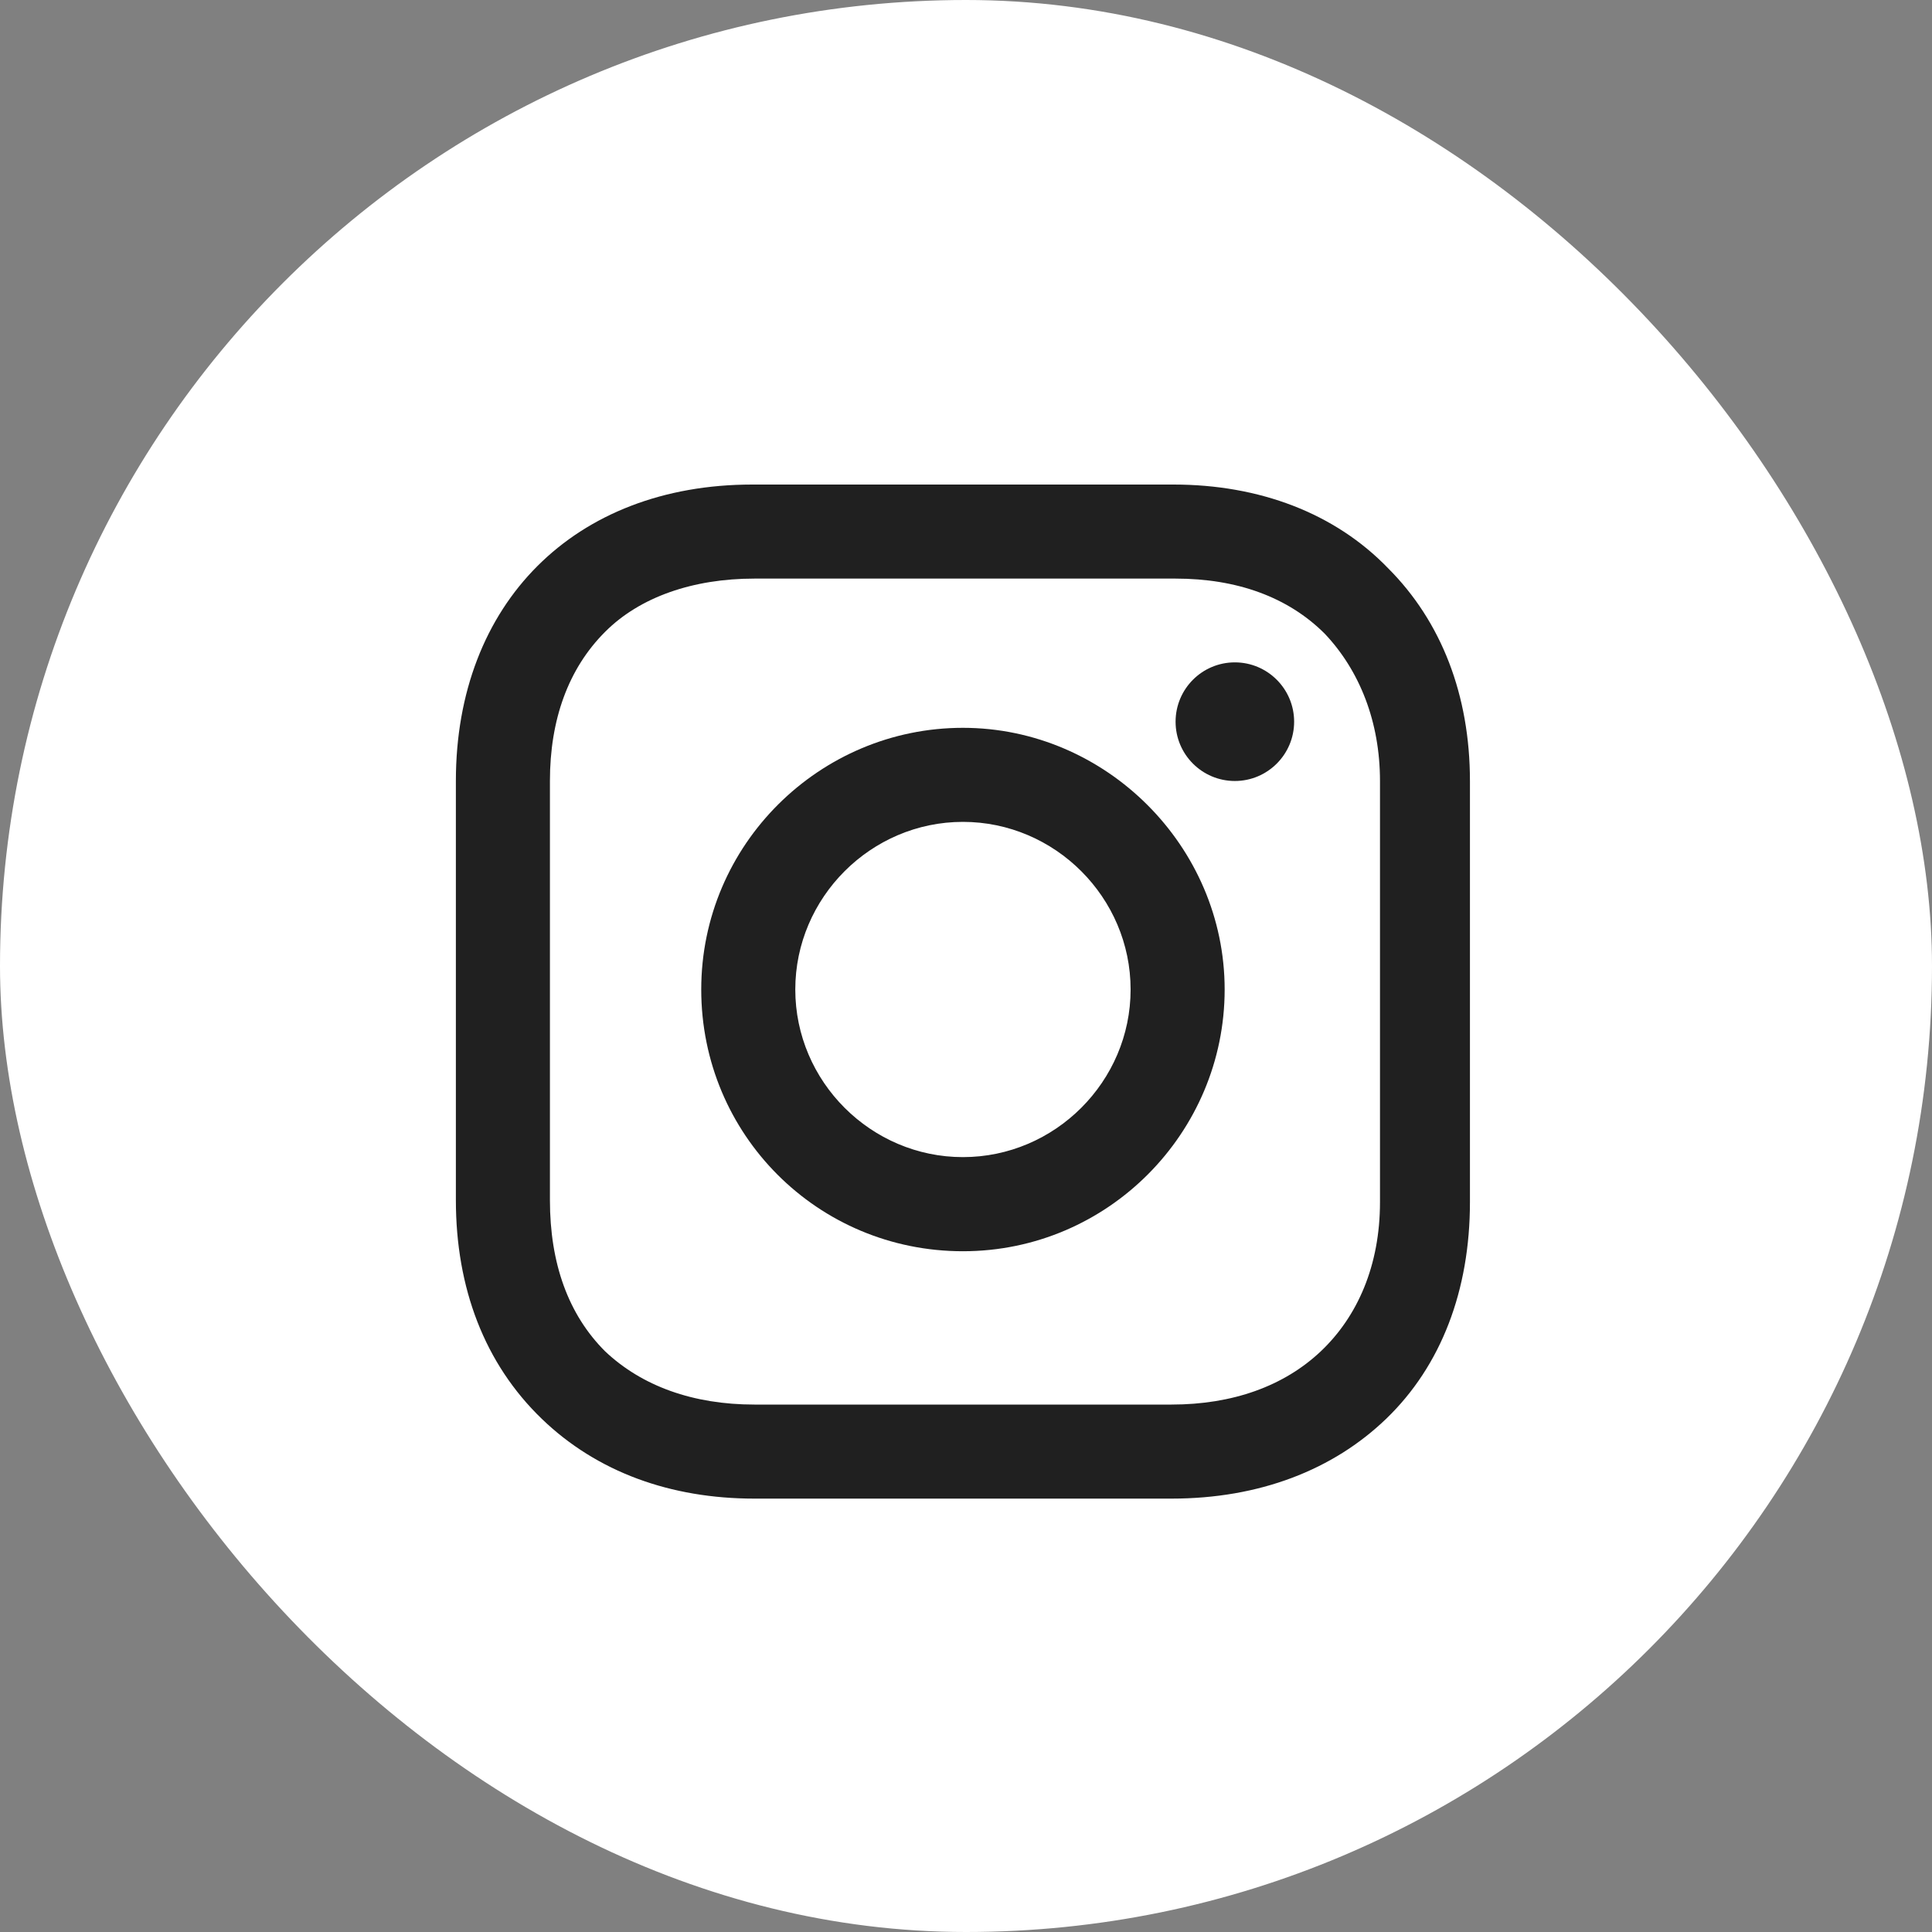
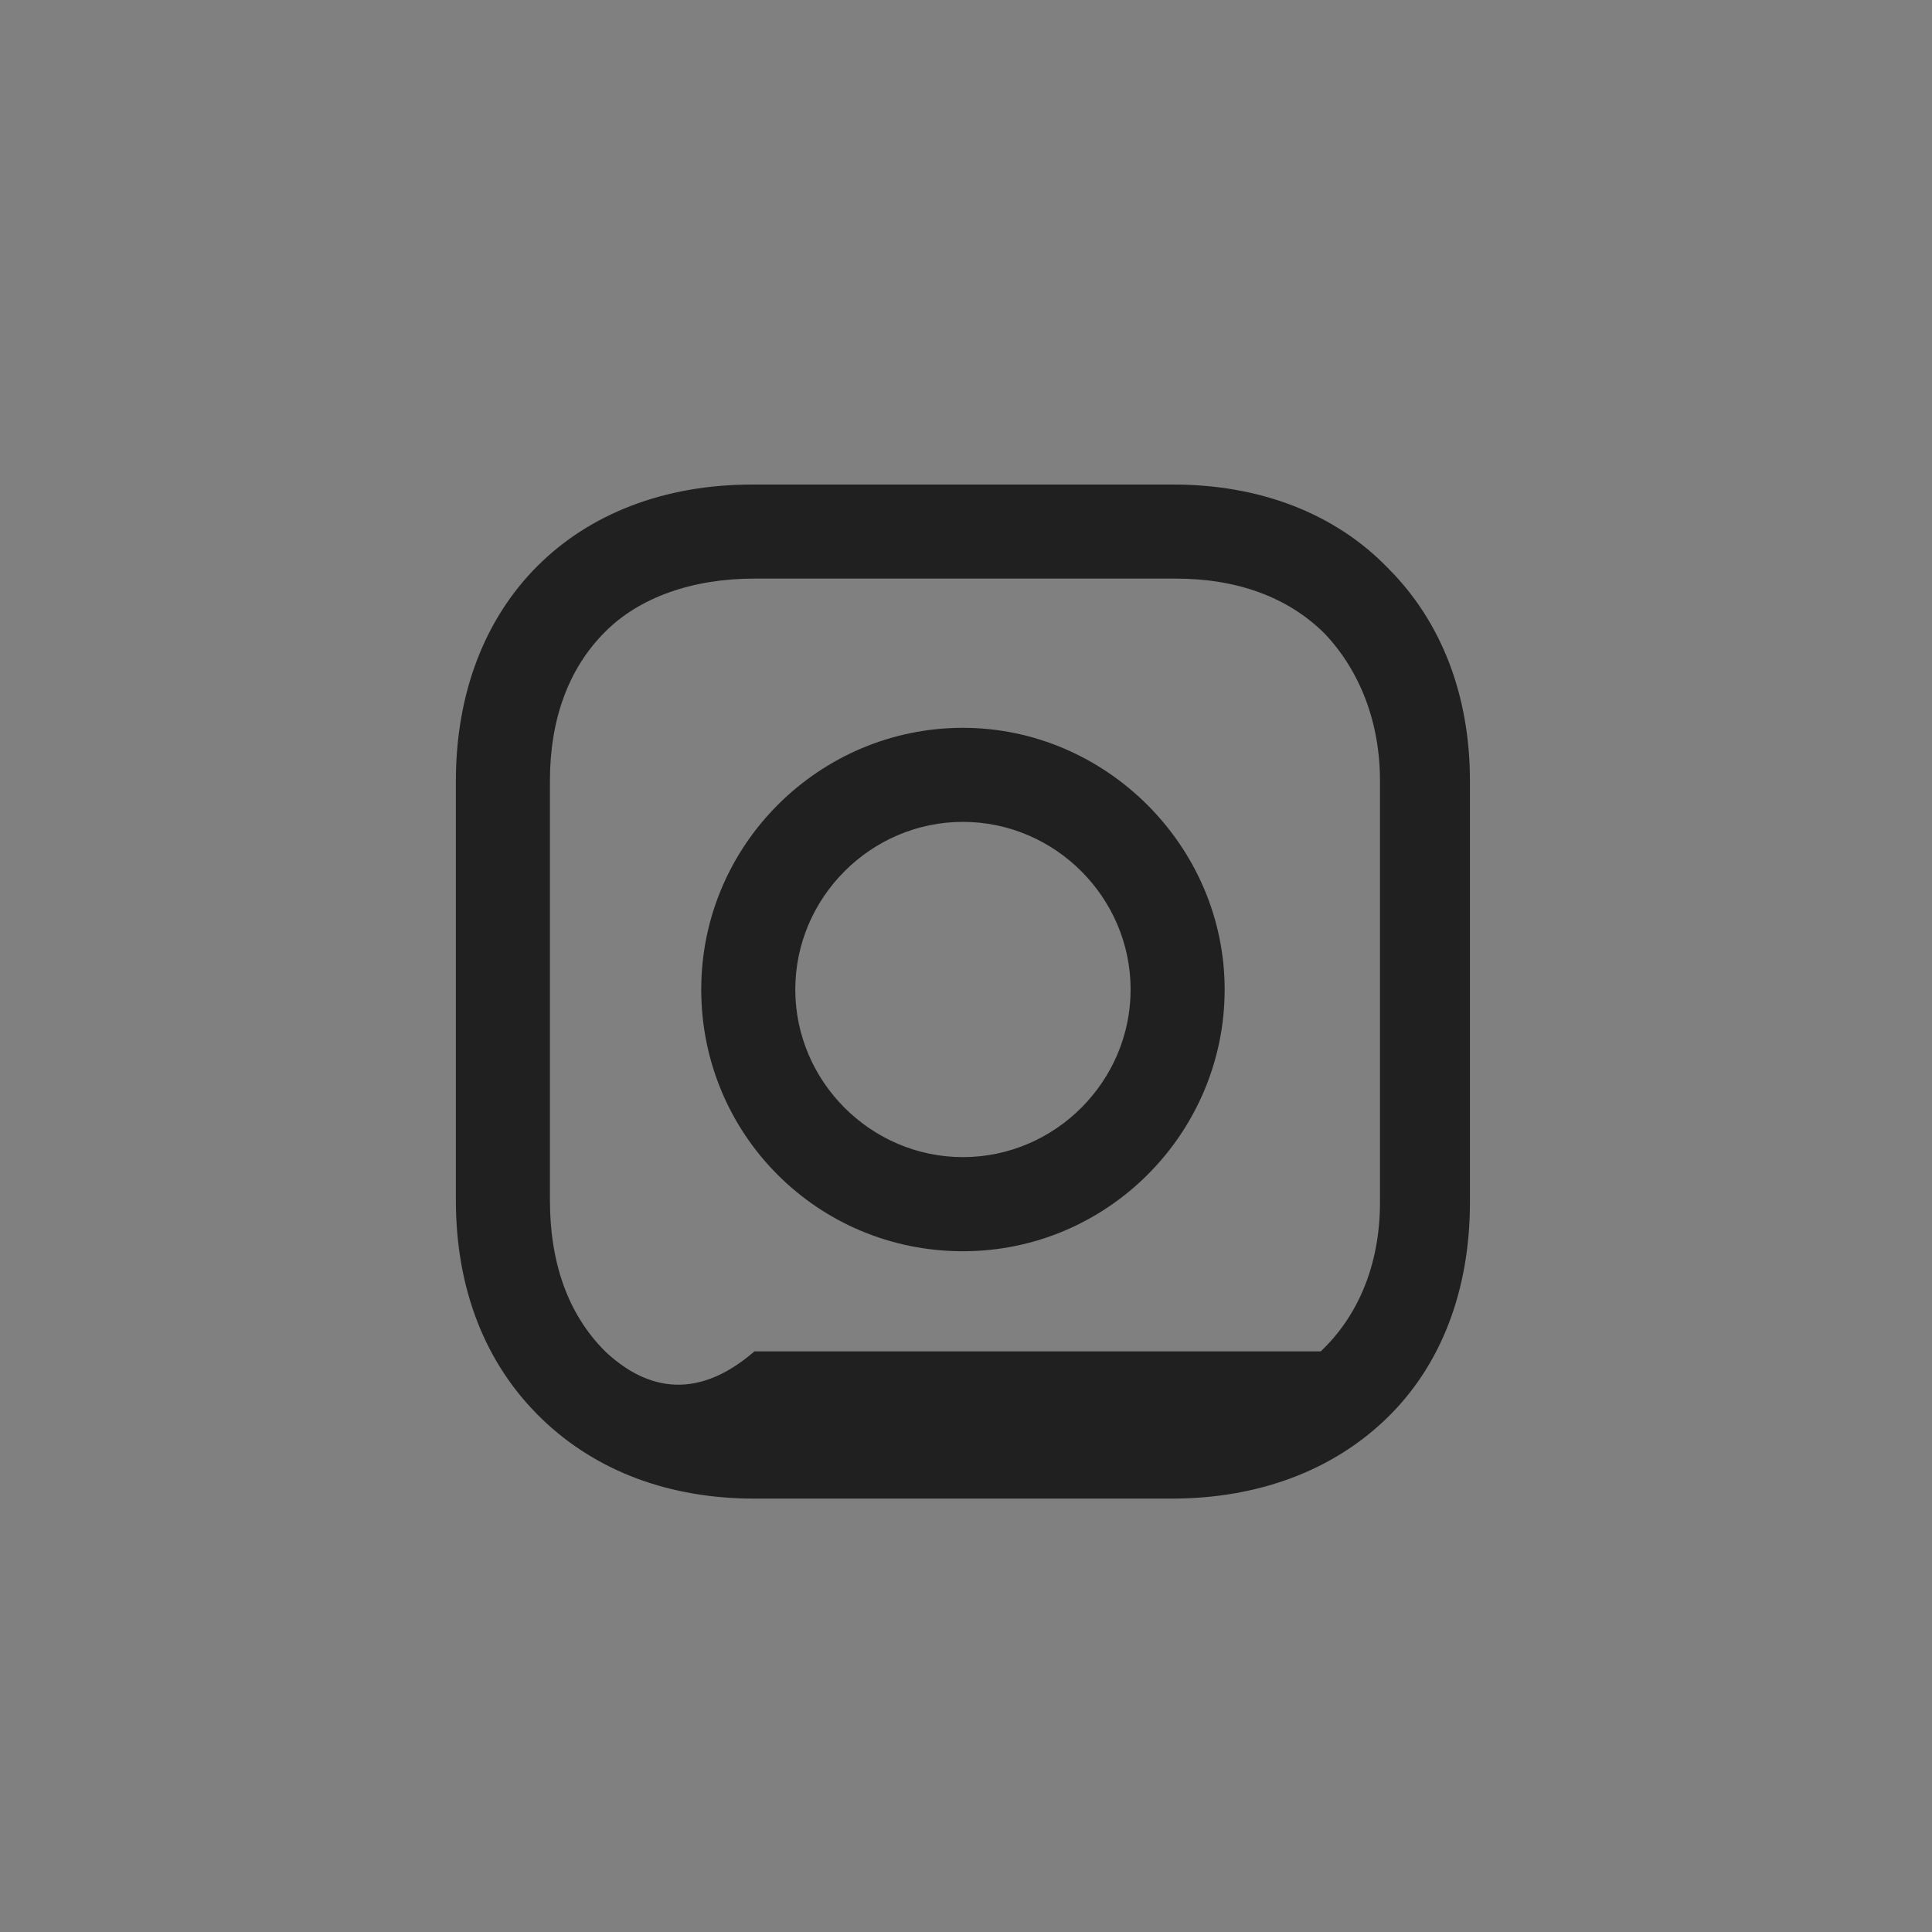
<svg xmlns="http://www.w3.org/2000/svg" width="25" height="25" viewBox="0 0 25 25" fill="none">
  <rect x="0" y="0" width="25" height="25" fill="#808080" stroke="none" />
-   <rect width="25" height="25" rx="12.5" fill="white" />
  <path d="M12.46 9.418C10.608 9.418 9.074 10.926 9.074 12.804C9.074 14.682 10.582 16.191 12.46 16.191C14.339 16.191 15.847 14.656 15.847 12.804C15.847 10.952 14.312 9.418 12.46 9.418ZM12.46 14.973C11.27 14.973 10.291 13.995 10.291 12.804C10.291 11.614 11.27 10.635 12.46 10.635C13.651 10.635 14.63 11.614 14.63 12.804C14.63 13.995 13.651 14.973 12.46 14.973Z" fill="#202020" />
-   <path d="M15.979 10.106C16.402 10.106 16.746 9.762 16.746 9.339C16.746 8.915 16.402 8.571 15.979 8.571C15.555 8.571 15.212 8.915 15.212 9.339C15.212 9.762 15.555 10.106 15.979 10.106Z" fill="#202020" />
-   <path d="M17.963 7.354C17.275 6.64 16.296 6.27 15.185 6.27H9.735C7.434 6.27 5.899 7.804 5.899 10.106V15.529C5.899 16.667 6.27 17.645 7.011 18.36C7.725 19.048 8.677 19.392 9.762 19.392H15.159C16.296 19.392 17.249 19.021 17.936 18.36C18.651 17.672 19.021 16.693 19.021 15.556V10.106C19.021 8.995 18.651 8.042 17.963 7.354ZM17.857 15.556C17.857 16.376 17.566 17.037 17.09 17.487C16.614 17.936 15.952 18.175 15.159 18.175H9.762C8.968 18.175 8.307 17.936 7.831 17.487C7.354 17.011 7.116 16.349 7.116 15.529V10.106C7.116 9.312 7.354 8.651 7.831 8.175C8.28 7.725 8.968 7.487 9.762 7.487H15.212C16.005 7.487 16.667 7.725 17.143 8.201C17.593 8.677 17.857 9.339 17.857 10.106V15.556Z" fill="#202020" />
+   <path d="M17.963 7.354C17.275 6.64 16.296 6.27 15.185 6.27H9.735C7.434 6.27 5.899 7.804 5.899 10.106V15.529C5.899 16.667 6.27 17.645 7.011 18.36C7.725 19.048 8.677 19.392 9.762 19.392H15.159C16.296 19.392 17.249 19.021 17.936 18.36C18.651 17.672 19.021 16.693 19.021 15.556V10.106C19.021 8.995 18.651 8.042 17.963 7.354ZM17.857 15.556C17.857 16.376 17.566 17.037 17.09 17.487H9.762C8.968 18.175 8.307 17.936 7.831 17.487C7.354 17.011 7.116 16.349 7.116 15.529V10.106C7.116 9.312 7.354 8.651 7.831 8.175C8.28 7.725 8.968 7.487 9.762 7.487H15.212C16.005 7.487 16.667 7.725 17.143 8.201C17.593 8.677 17.857 9.339 17.857 10.106V15.556Z" fill="#202020" />
</svg>